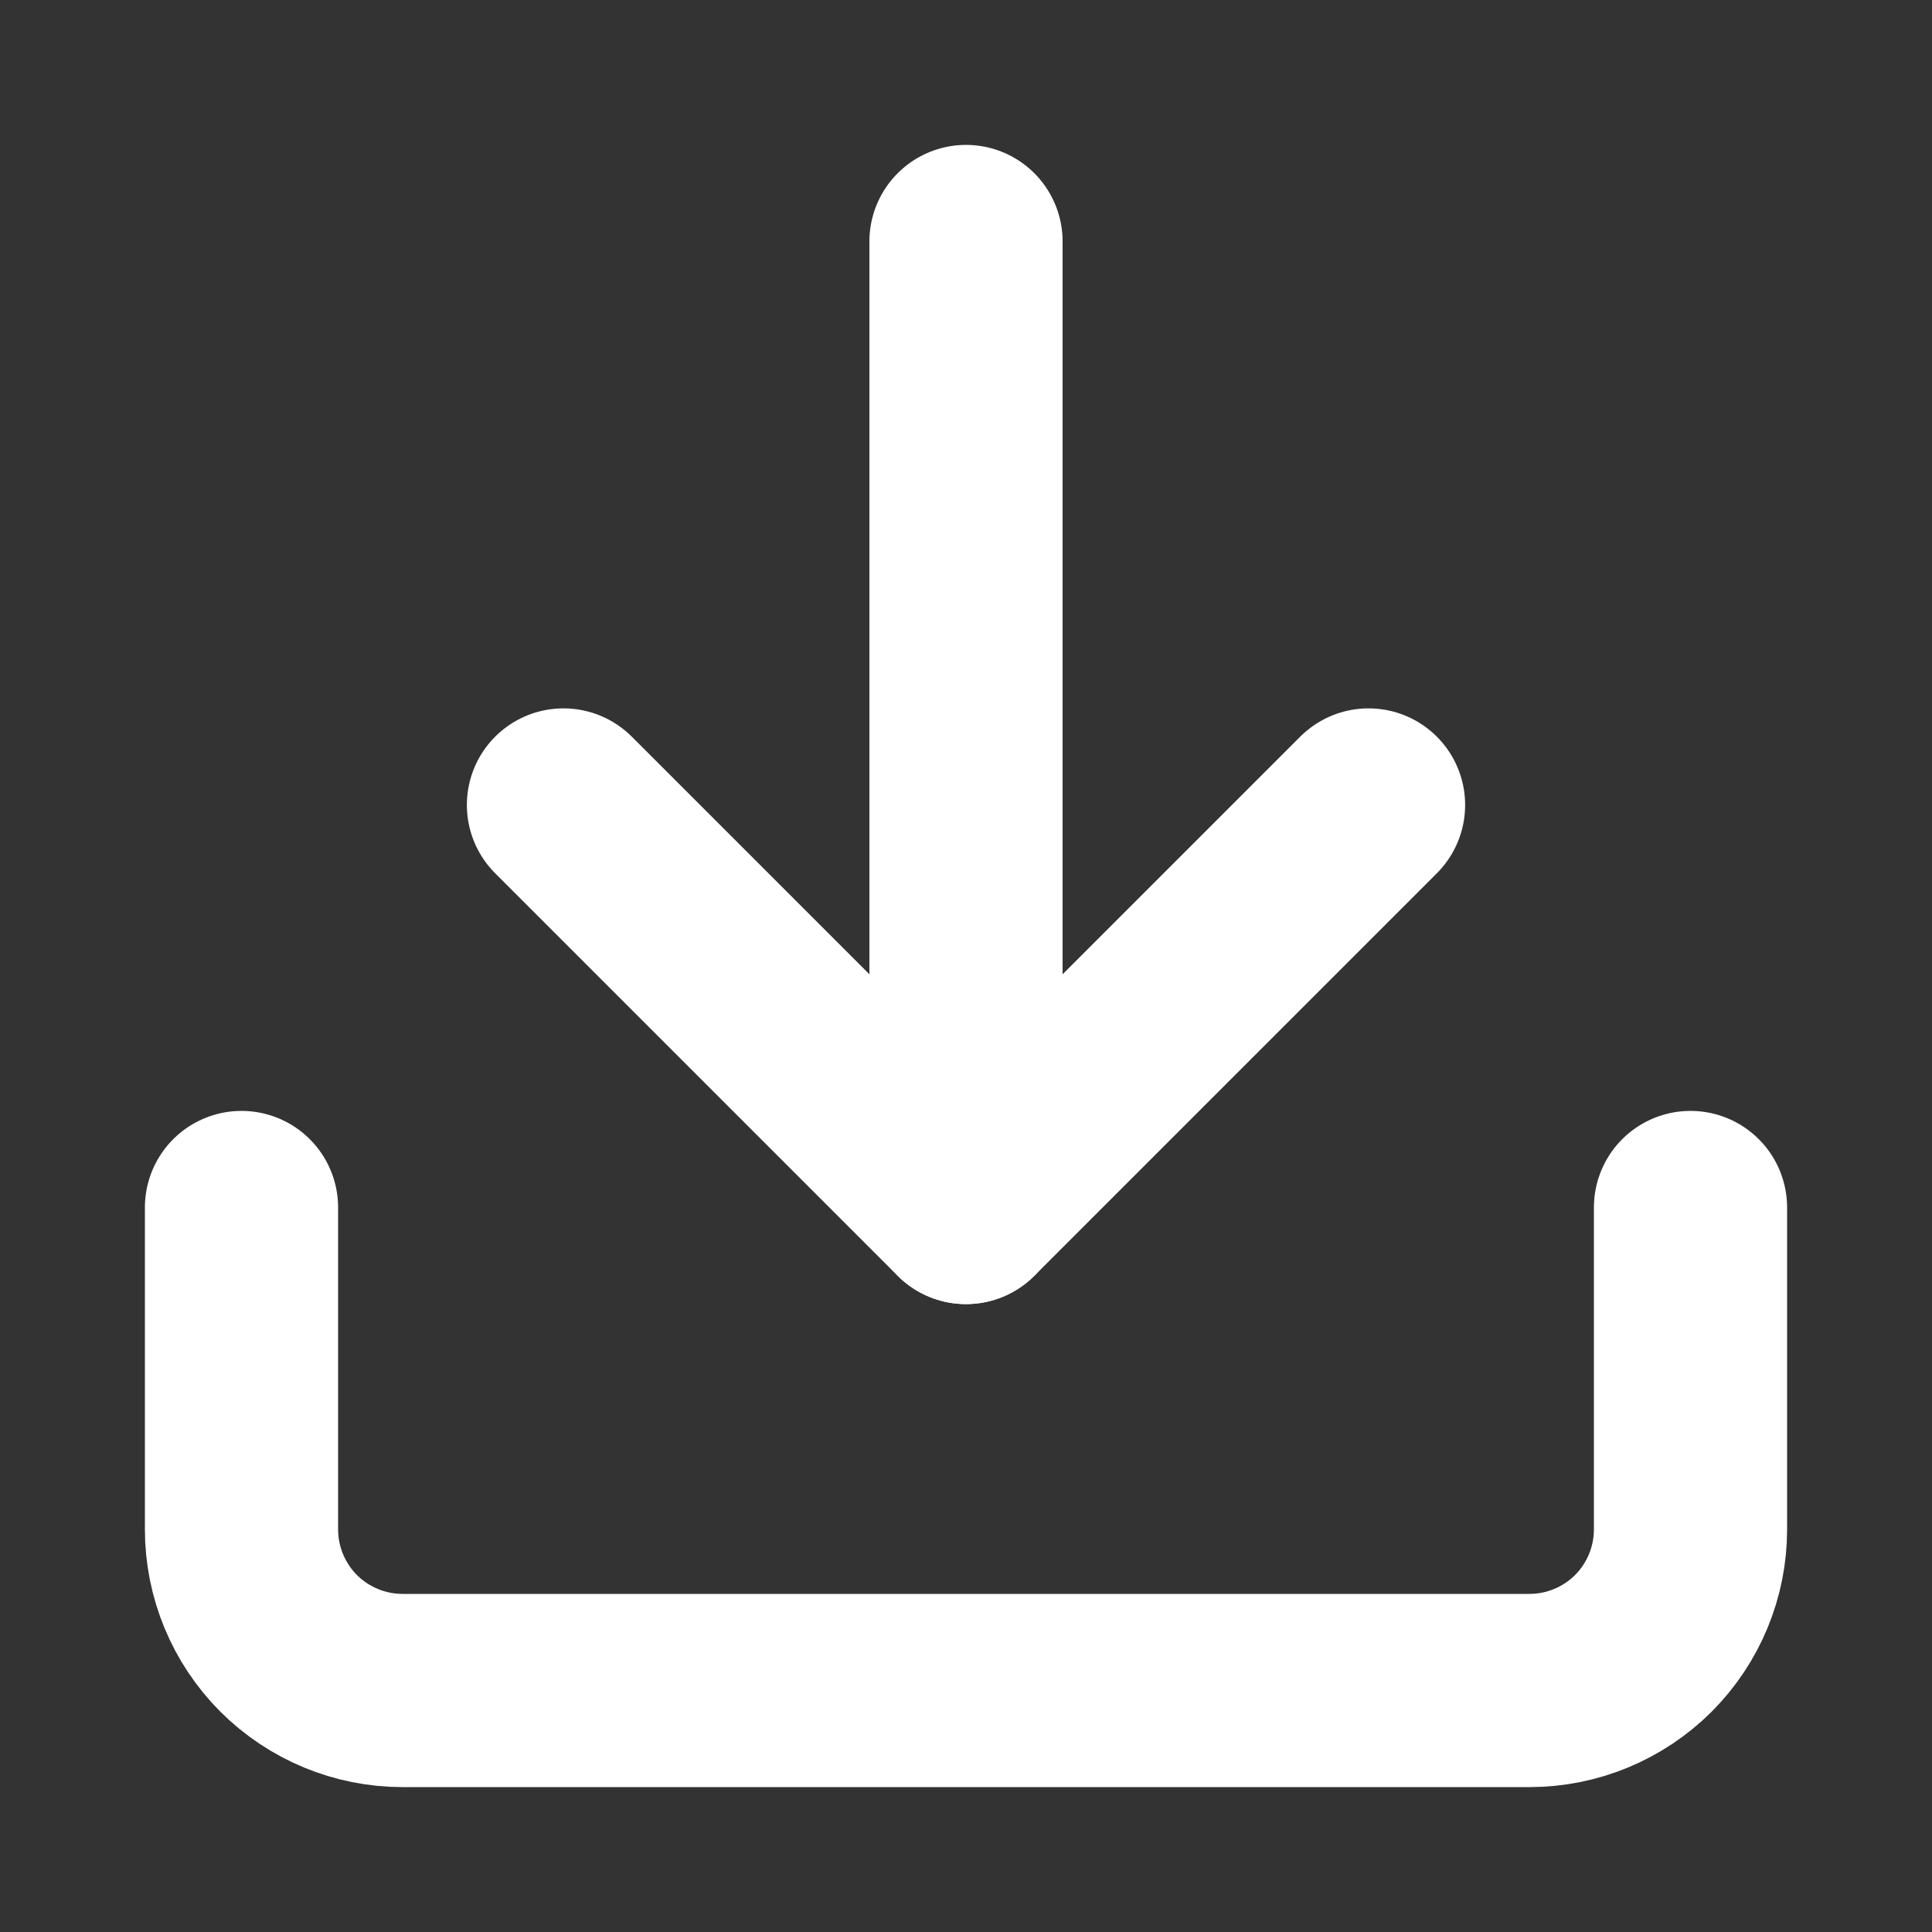
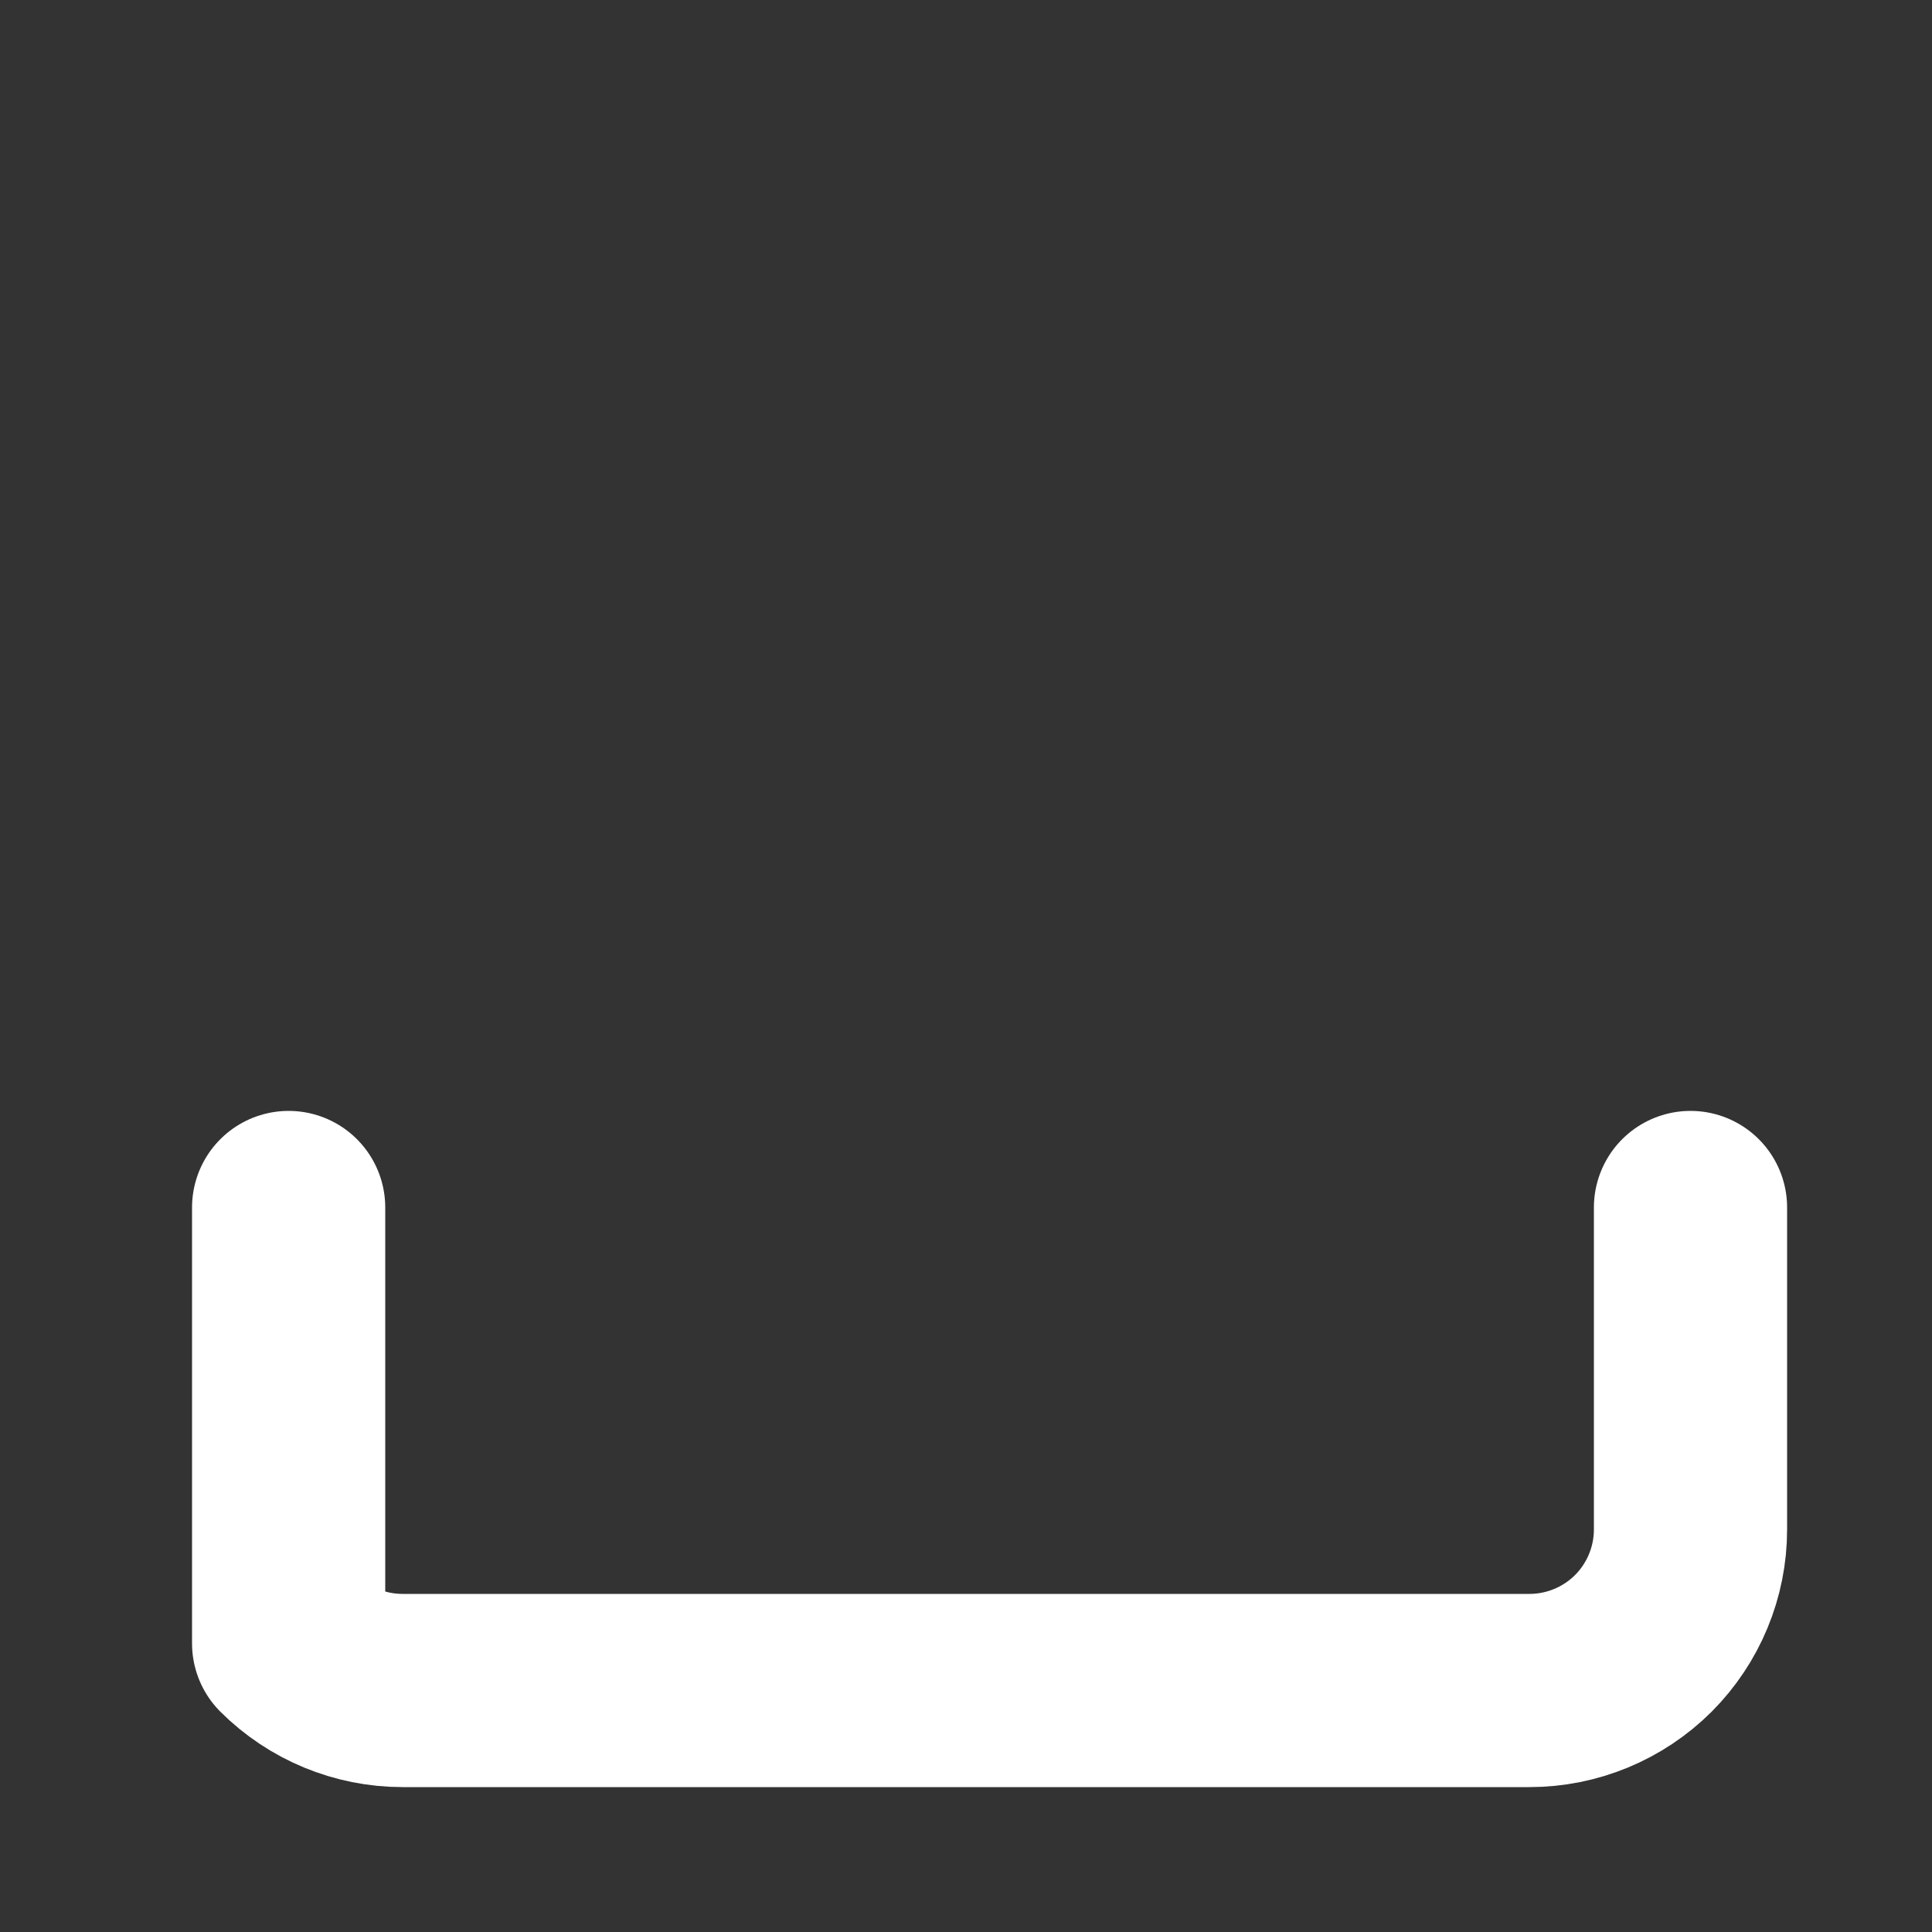
<svg xmlns="http://www.w3.org/2000/svg" width="20" height="20" viewBox="0 0 20 20" fill="none">
  <rect x="0" y="0" width="20" height="20" fill="#333333" stroke="none" />
-   <path d="M17.5 12.5V15.833C17.5 16.275 17.324 16.699 17.012 17.012C16.699 17.324 16.275 17.5 15.833 17.5H4.167C3.725 17.5 3.301 17.324 2.988 17.012C2.676 16.699 2.5 16.275 2.5 15.833V12.5" stroke="white" stroke-width="2" stroke-linecap="round" stroke-linejoin="round" />
-   <path d="M5.833 8.333L10 12.5L14.167 8.333" stroke="white" stroke-width="2" stroke-linecap="round" stroke-linejoin="round" />
-   <path d="M10 12.5V2.5" stroke="white" stroke-width="2" stroke-linecap="round" stroke-linejoin="round" />
+   <path d="M17.5 12.5V15.833C17.5 16.275 17.324 16.699 17.012 17.012C16.699 17.324 16.275 17.5 15.833 17.5H4.167C3.725 17.5 3.301 17.324 2.988 17.012V12.5" stroke="white" stroke-width="2" stroke-linecap="round" stroke-linejoin="round" />
</svg>